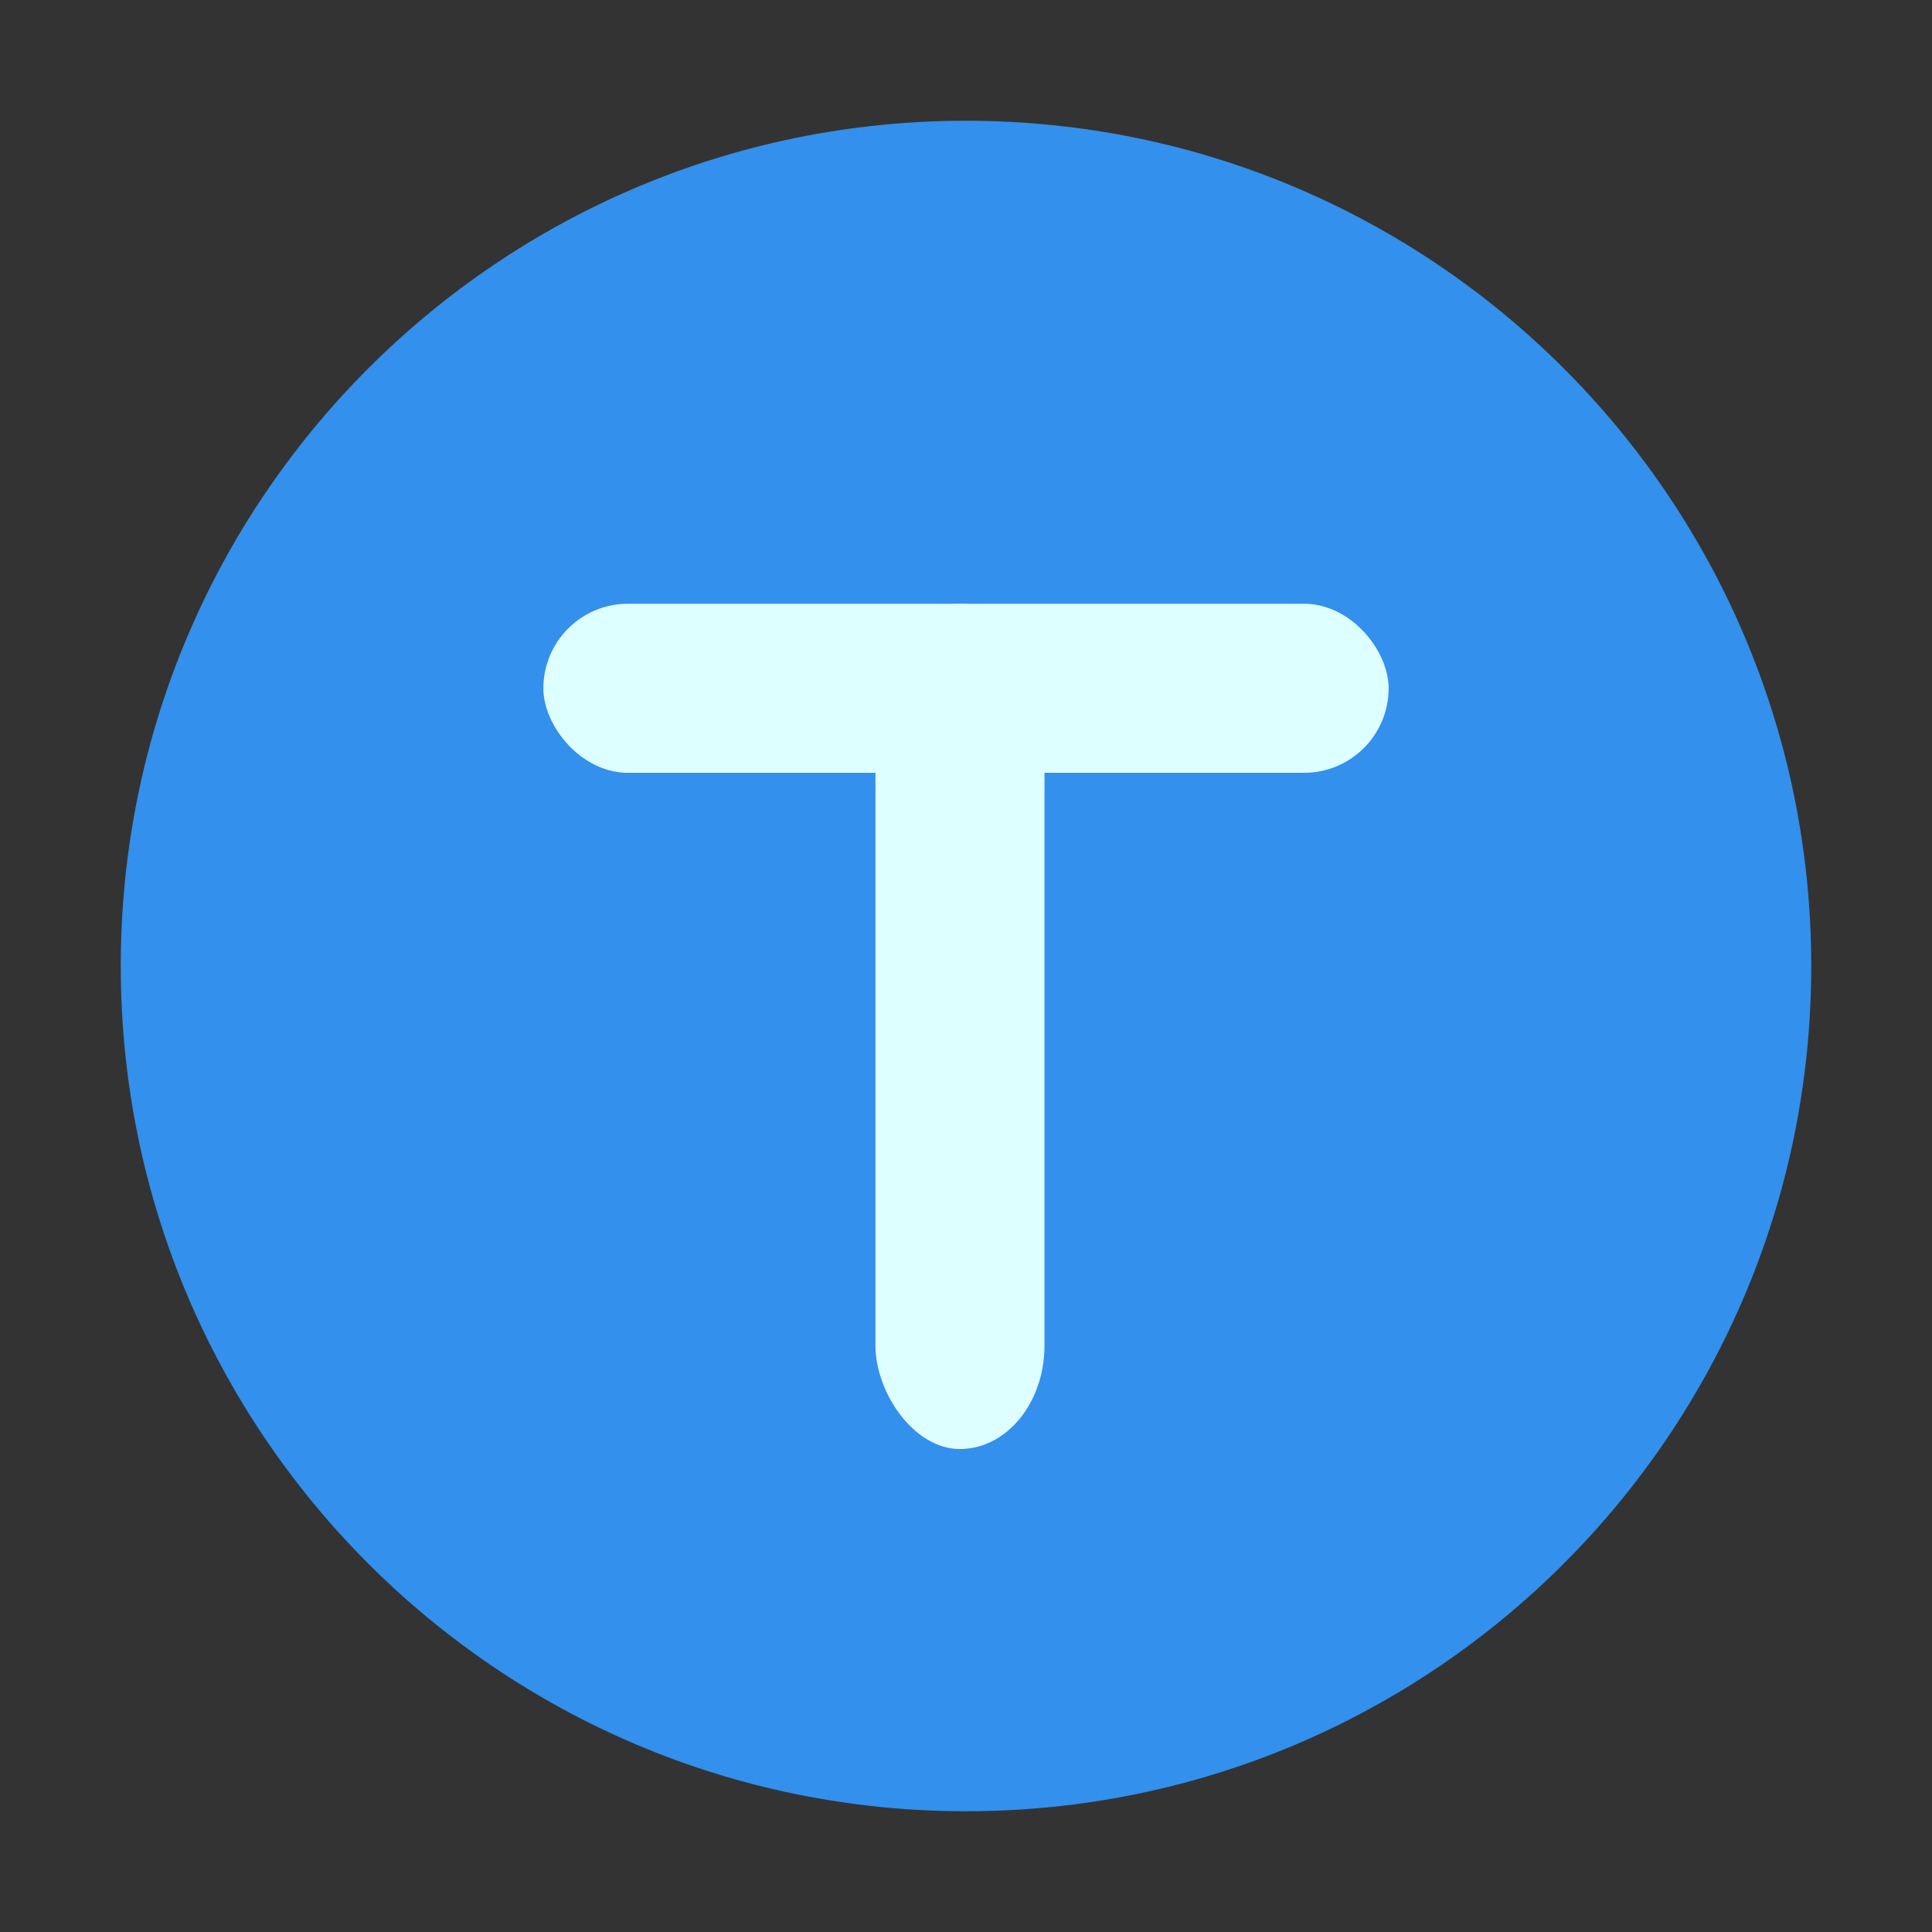
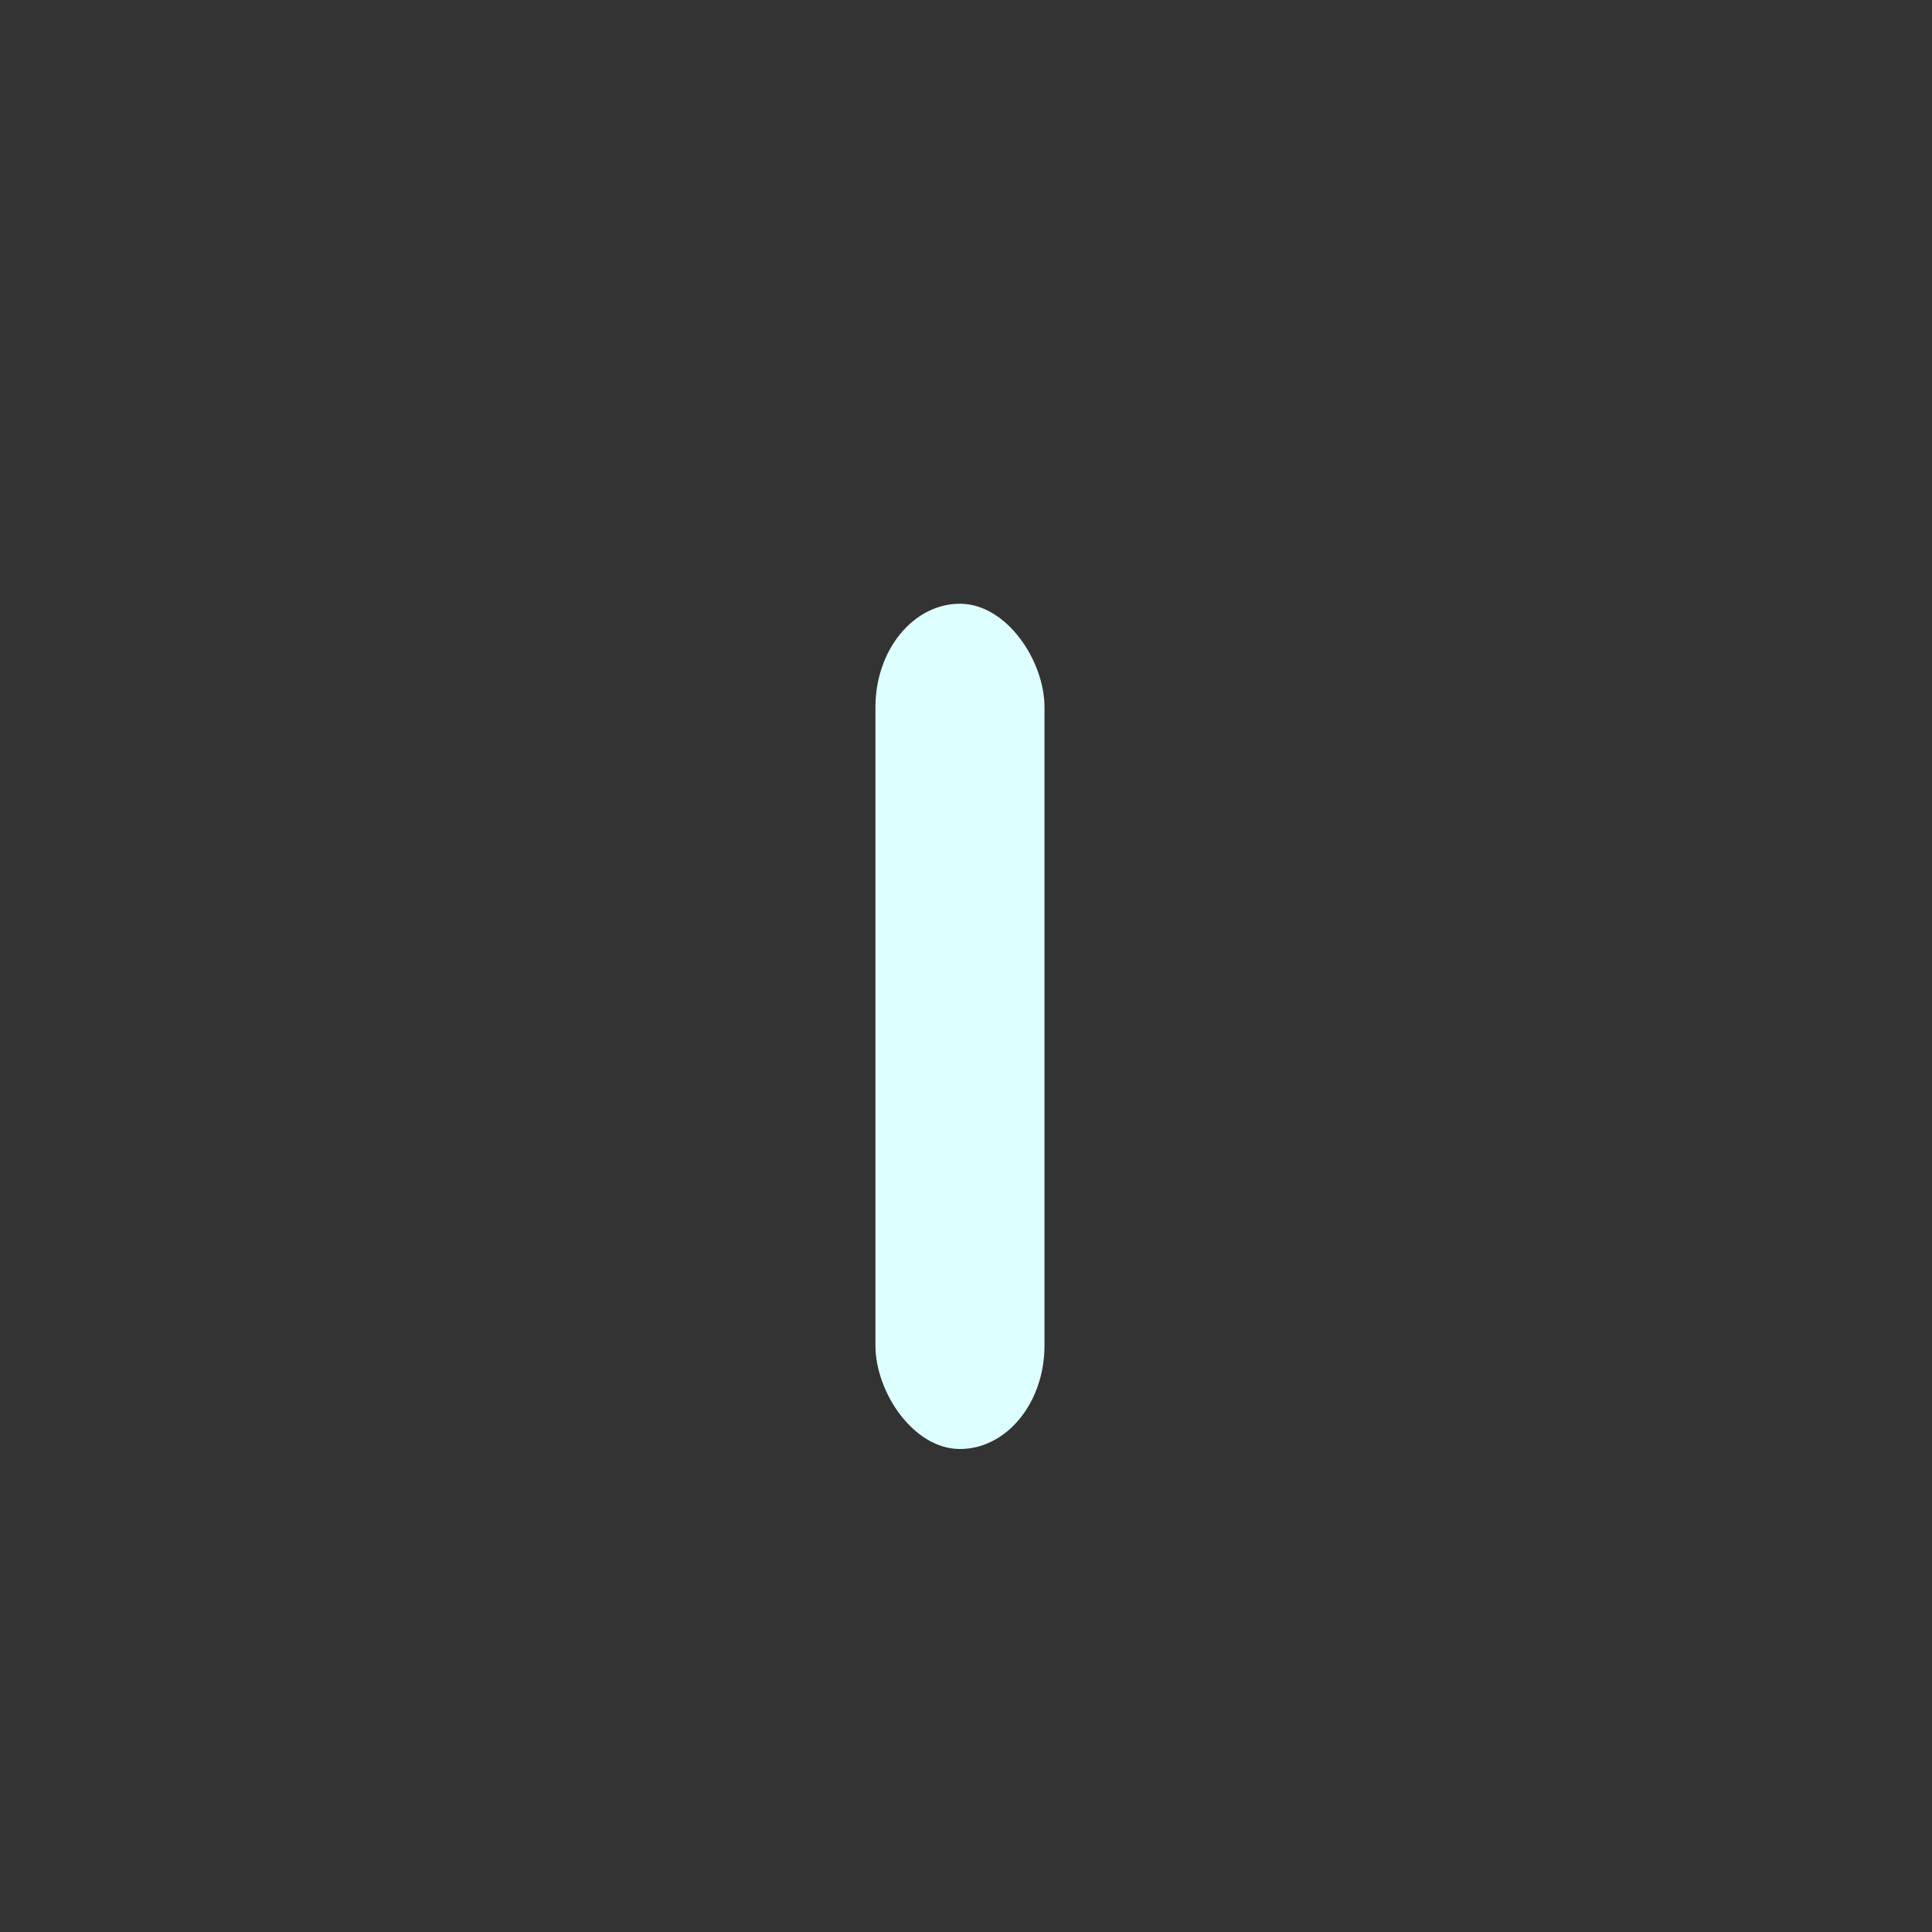
<svg xmlns="http://www.w3.org/2000/svg" xmlns:ns1="http://sodipodi.sourceforge.net/DTD/sodipodi-0.dtd" xmlns:ns2="http://www.inkscape.org/namespaces/inkscape" xmlns:xlink="http://www.w3.org/1999/xlink" width="160" height="160" viewBox="0 0 160 160" id="svg134" version="1.1" ns1:docname="logo_padded.svg" ns2:version="1.2.2 (b0a8486, 2022-12-01)" ns2:export-filename="apple-touch-icon.png" ns2:export-xdpi="115.2" ns2:export-ydpi="115.2">
  <rect x="0" y="0" width="160" height="160" fill="#333333" stroke="none" />
  <defs id="defs138">
    <linearGradient id="linearGradient1228" ns2:swatch="solid">
      <stop style="stop-color:#00b8ff;stop-opacity:1;" offset="0" id="stop1226" />
    </linearGradient>
    <linearGradient id="linearGradient1181" ns2:swatch="solid">
      <stop style="stop-color:#deffff;stop-opacity:0.805;" offset="0" id="stop1179" />
    </linearGradient>
-     <rect x="33.898" y="31.186" width="85.424" height="94.237" id="rect565" />
    <linearGradient ns2:collect="always" xlink:href="#linearGradient1181" id="linearGradient1183" x1="50.041" y1="82.432" x2="105.087" y2="82.432" gradientUnits="userSpaceOnUse" />
  </defs>
  <ns1:namedview id="namedview136" pagecolor="#ffffff" bordercolor="#666666" borderopacity="1.0" ns2:showpageshadow="2" ns2:pageopacity="0.0" ns2:pagecheckerboard="0" ns2:deskcolor="#d1d1d1" showgrid="false" ns2:zoom="1.8805043" ns2:cx="50.518364" ns2:cy="29.779246" ns2:window-width="1792" ns2:window-height="1050" ns2:window-x="0" ns2:window-y="23" ns2:window-maximized="1" ns2:current-layer="svg134" showguides="false" />
-   <path fill-rule="evenodd" d="m 80,10 c 38.66,0 70,31.34 70,70 0,38.66 -31.34,70 -70,70 C 41.34,150 10,118.66 10,80 10,41.34 41.34,10 80,10 Z" id="path132" ns1:nodetypes="sssss" style="fill:#3390ec;stroke-width:0.875" />
  <rect style="fill:#deffff;fill-rule:evenodd;stroke-width:0.089;stroke-miterlimit:3.5;paint-order:stroke fill markers" id="rect234" width="14" height="70" x="72.5" y="50" ry="8.563" />
-   <rect style="fill:#deffff;fill-rule:evenodd;stroke-width:0.497;stroke-miterlimit:3.5;paint-order:stroke fill markers" id="rect858" width="70" height="14" x="45" y="50" ry="7" ns2:label="rect858" />
</svg>